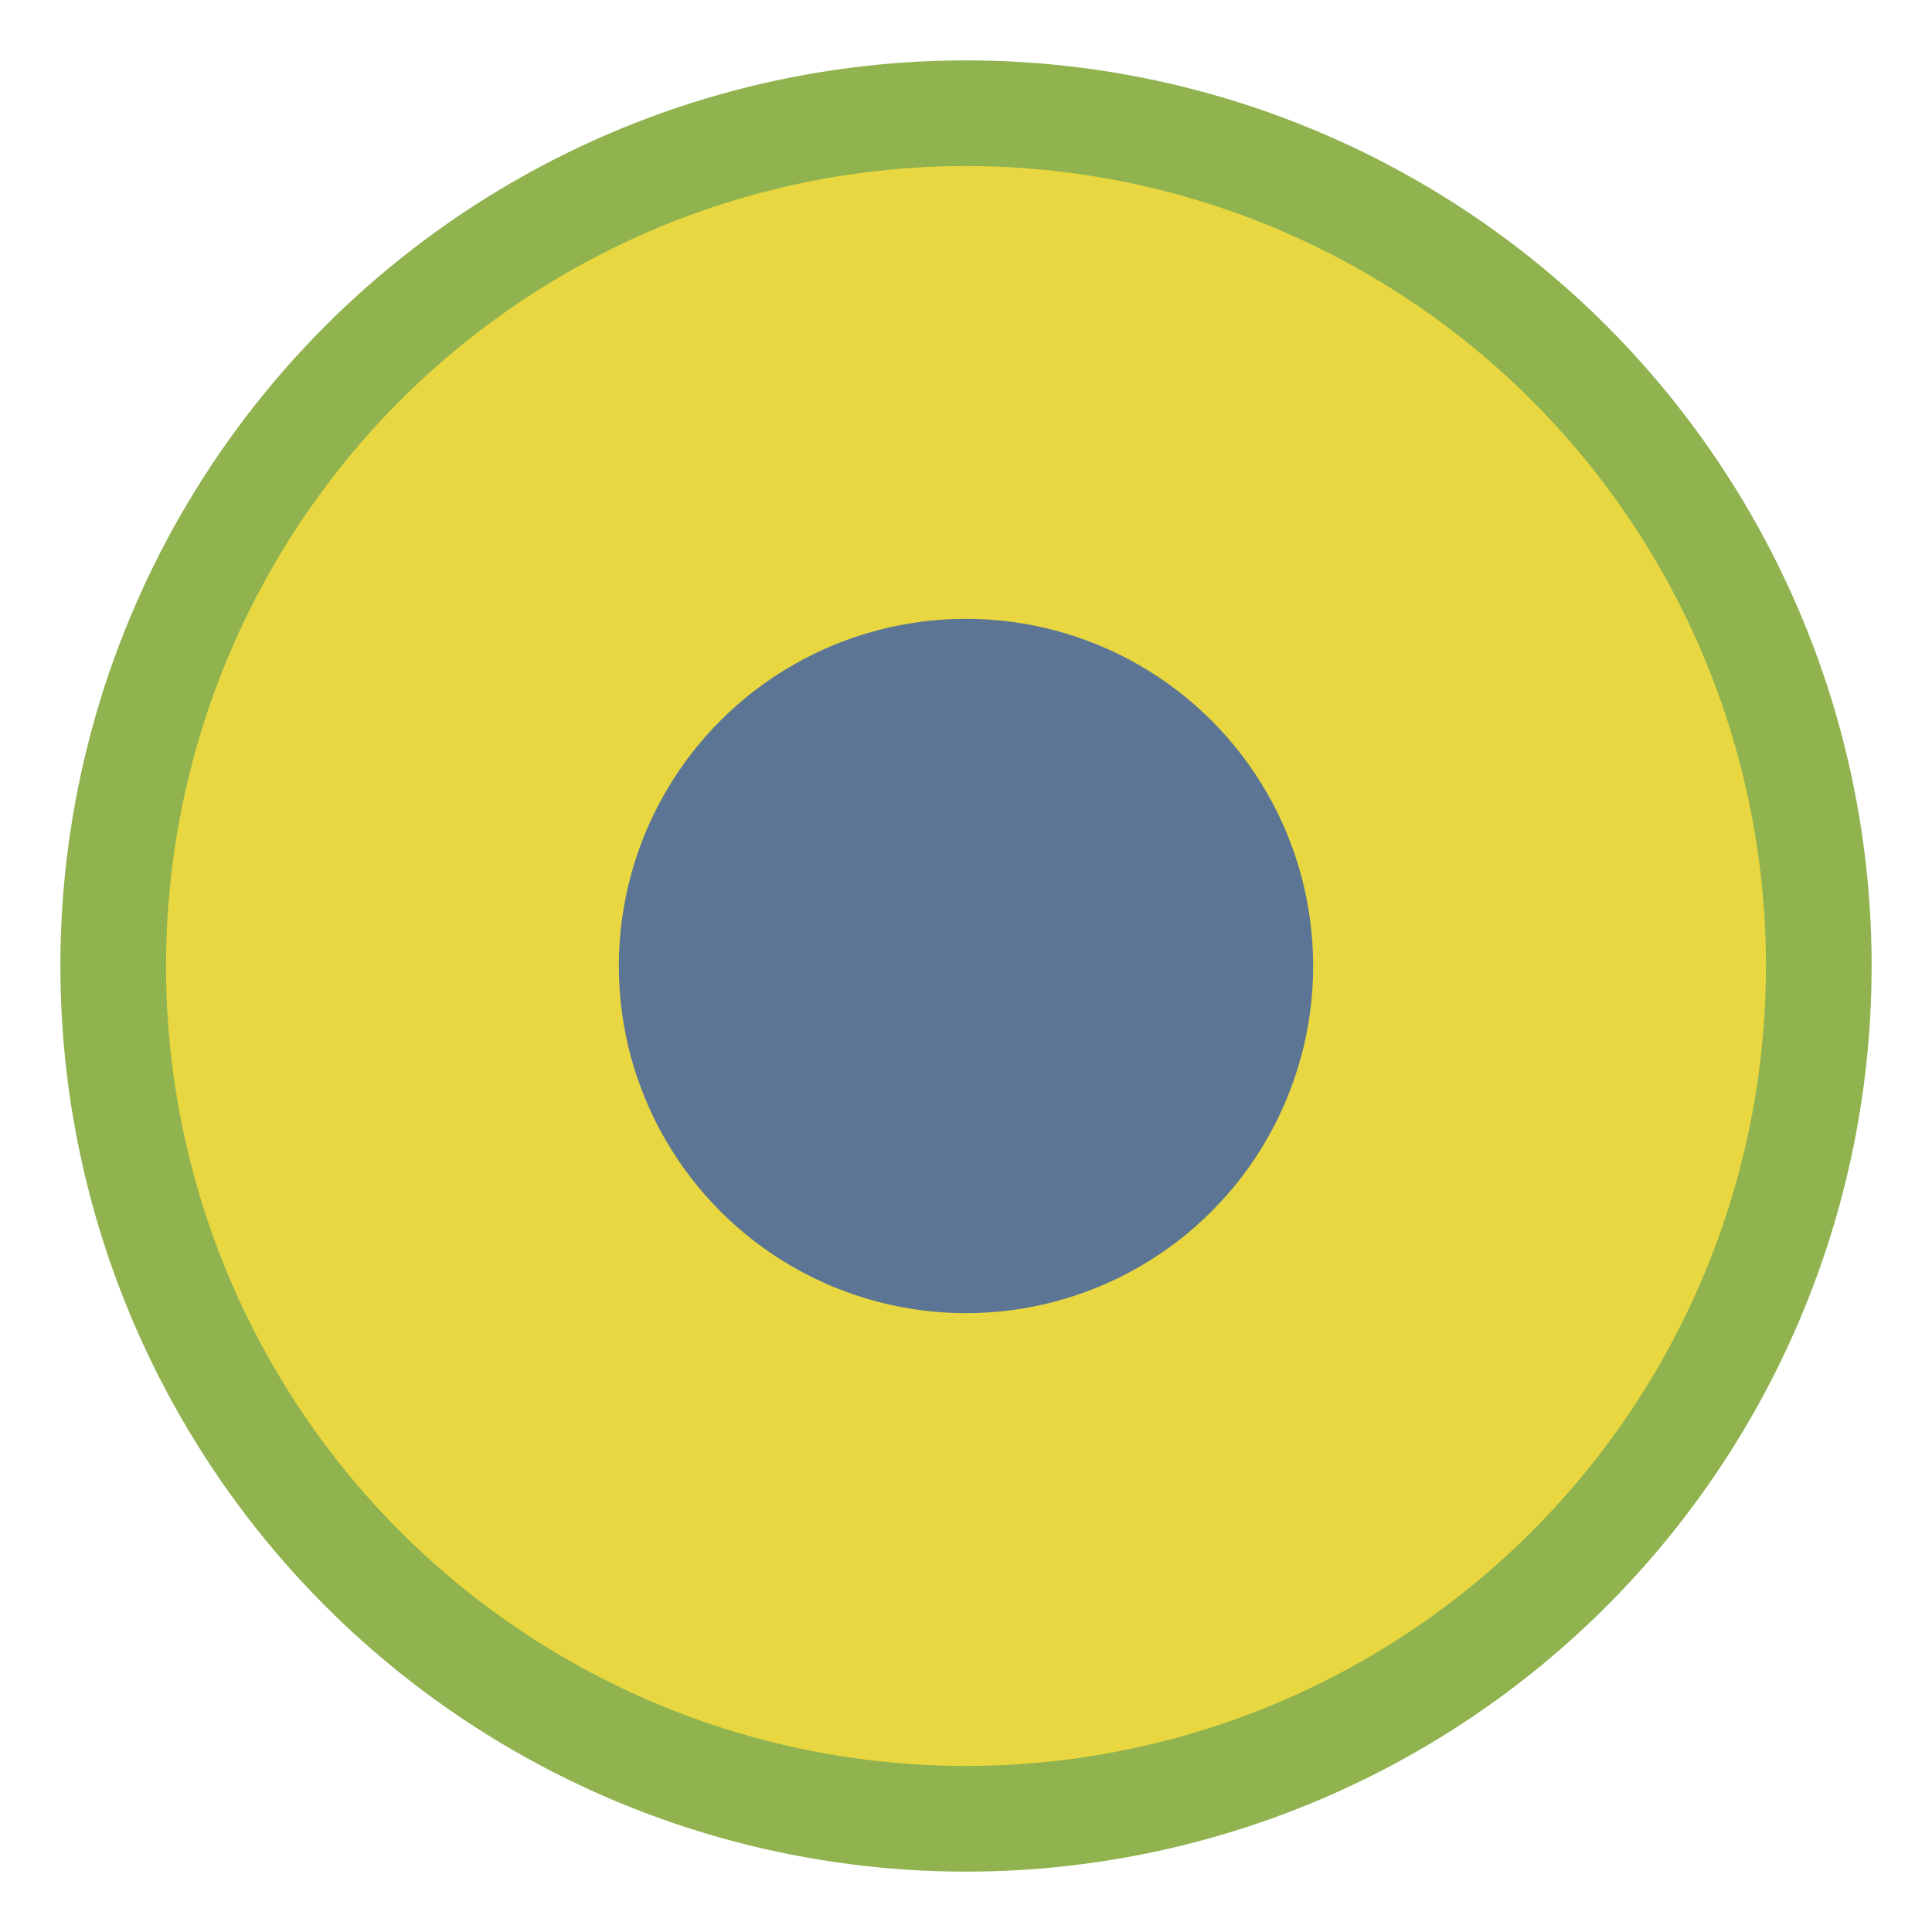
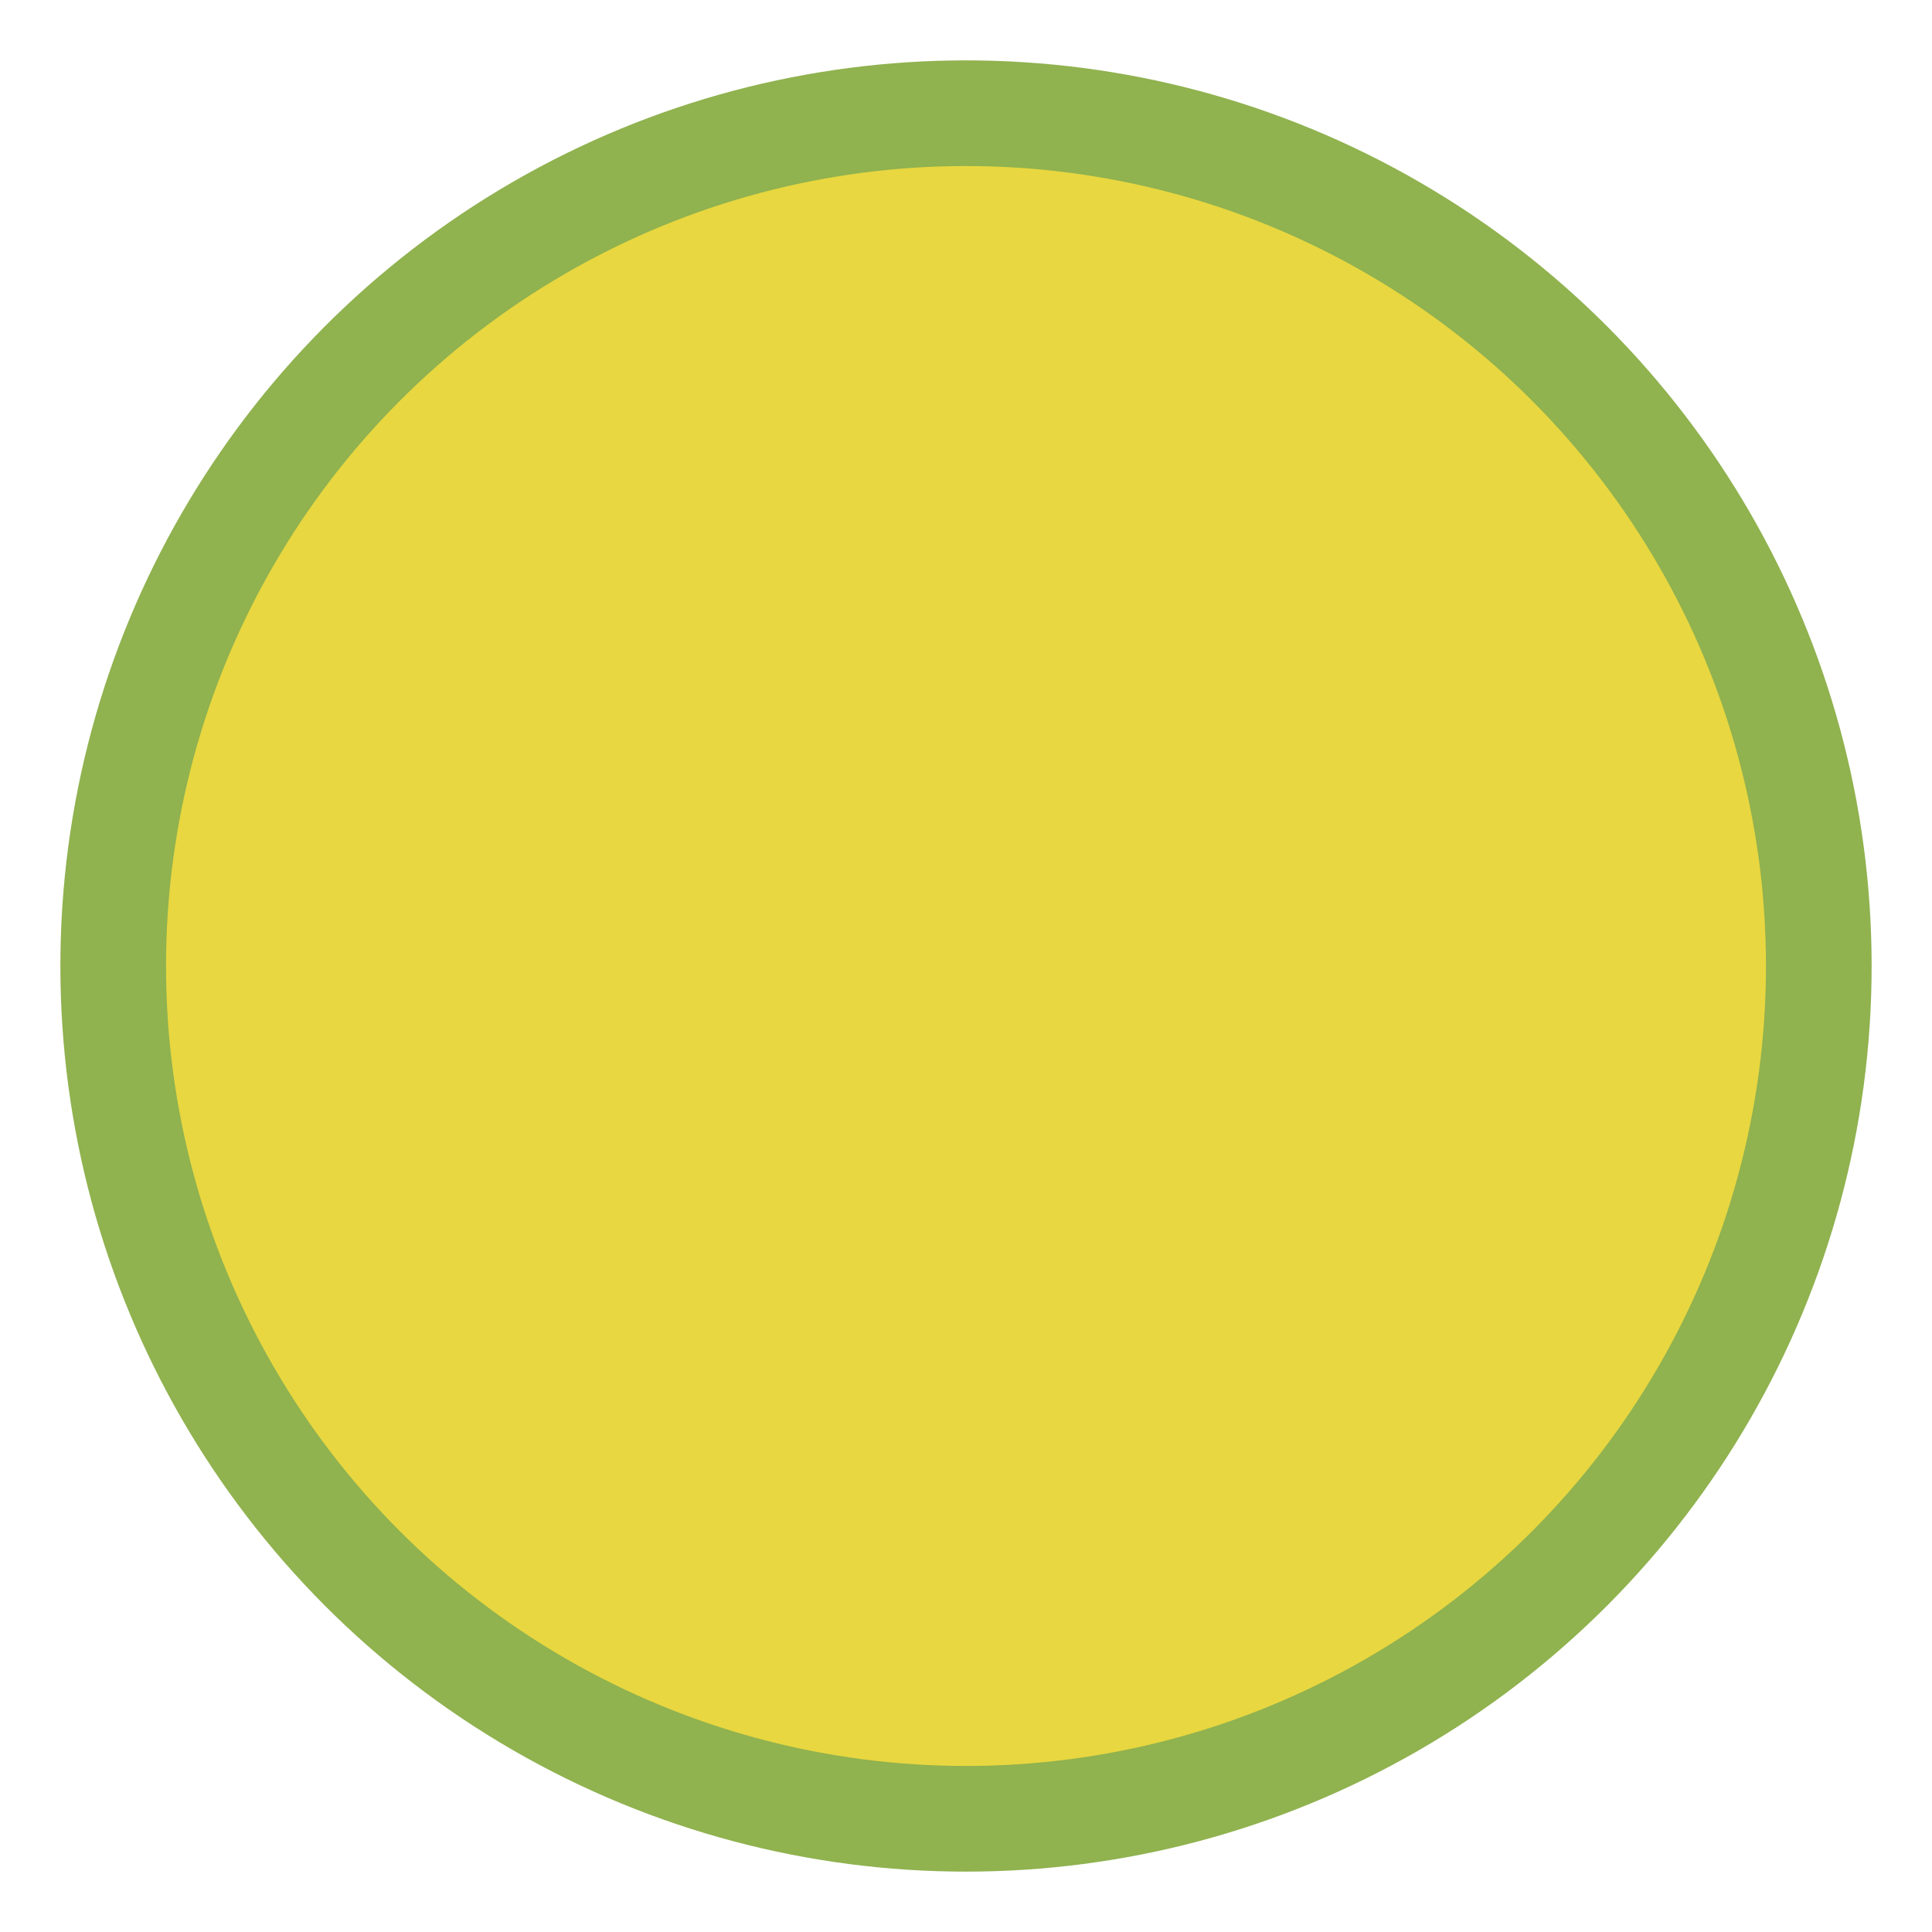
<svg xmlns="http://www.w3.org/2000/svg" width="32px" height="32px" viewBox="0 0 32 32" version="1.1">
  <title>Icon/Category/Schutzgebiet/Nationale-Naturlandschaften/Nationalpark/Hamburgisches-Wattenmeer</title>
  <g id="Icon/Category/Schutzgebiet/Nationale-Naturlandschaften/Nationalpark/Hamburgisches-Wattenmeer" stroke="none" stroke-width="1" fill="none" fill-rule="evenodd">
-     <polygon id="Path" points="0 0 32 0 32 32 0 32" />
    <circle id="Oval" fill="#90B24F" fill-rule="nonzero" cx="16" cy="16" r="15" />
    <circle id="Oval" fill="#E8D740" fill-rule="nonzero" cx="16" cy="16" r="13.25" />
-     <circle id="Oval" fill="#5C7594" fill-rule="nonzero" cx="16" cy="16" r="5.75" />
  </g>
</svg>